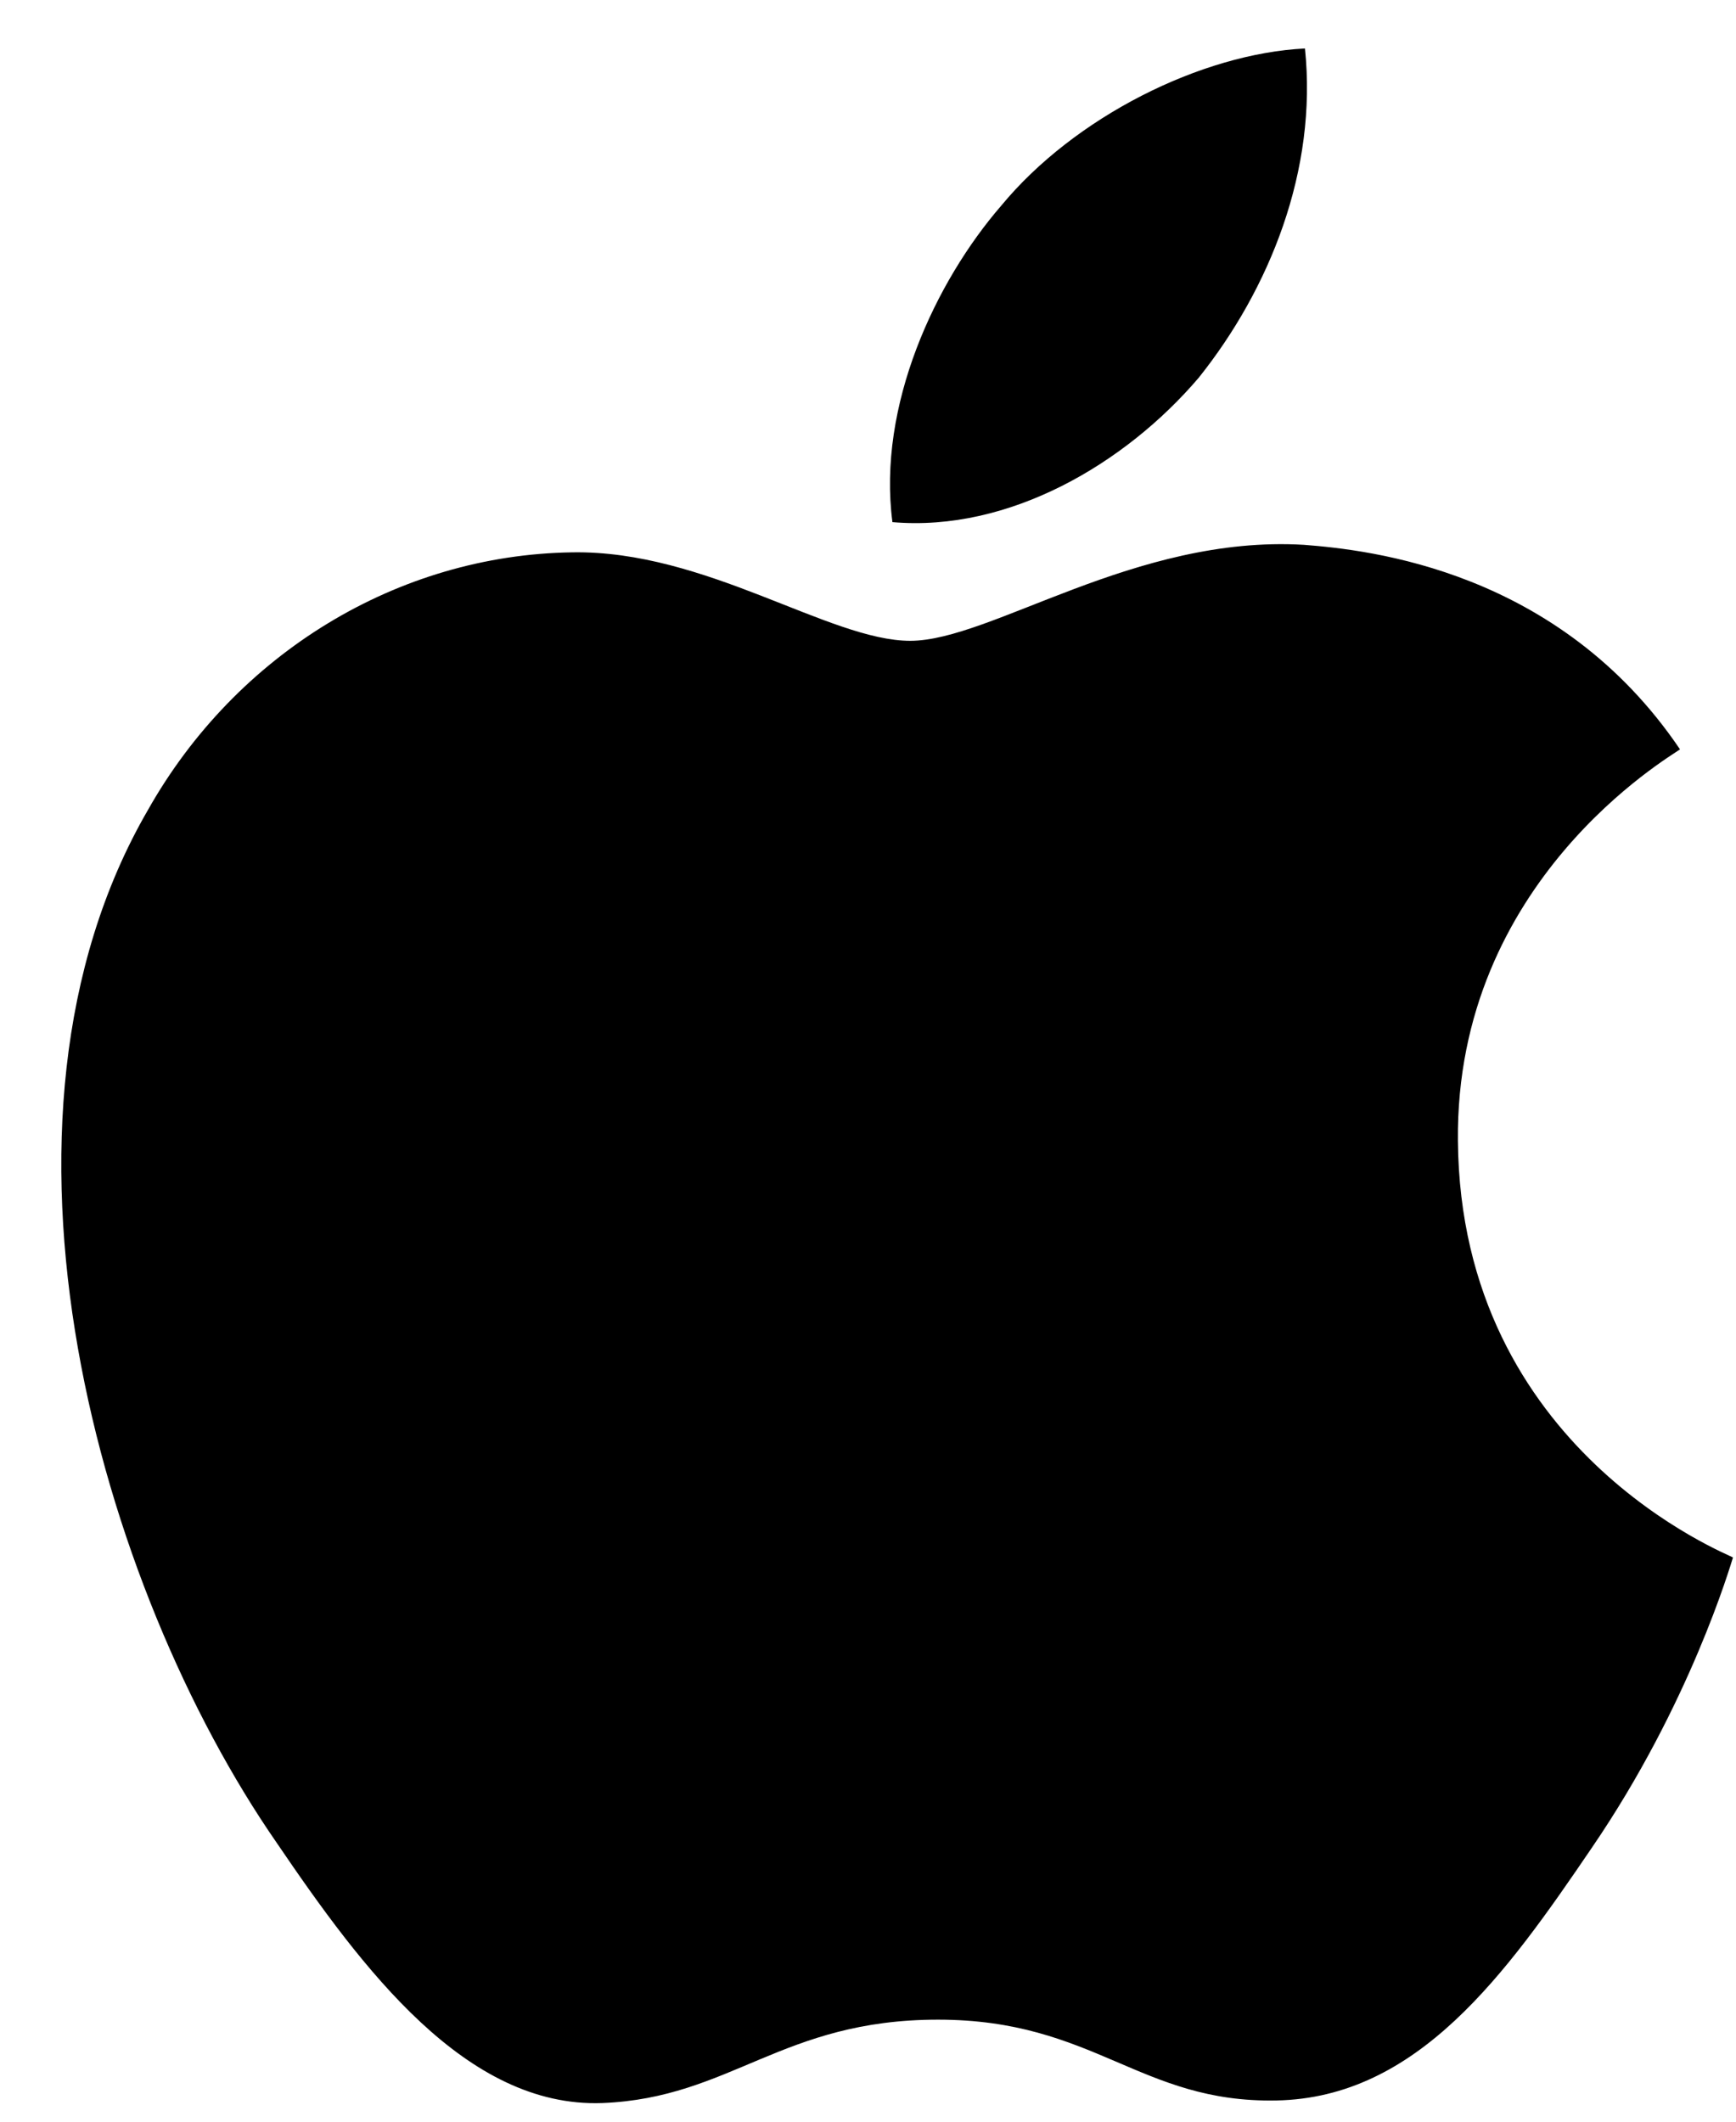
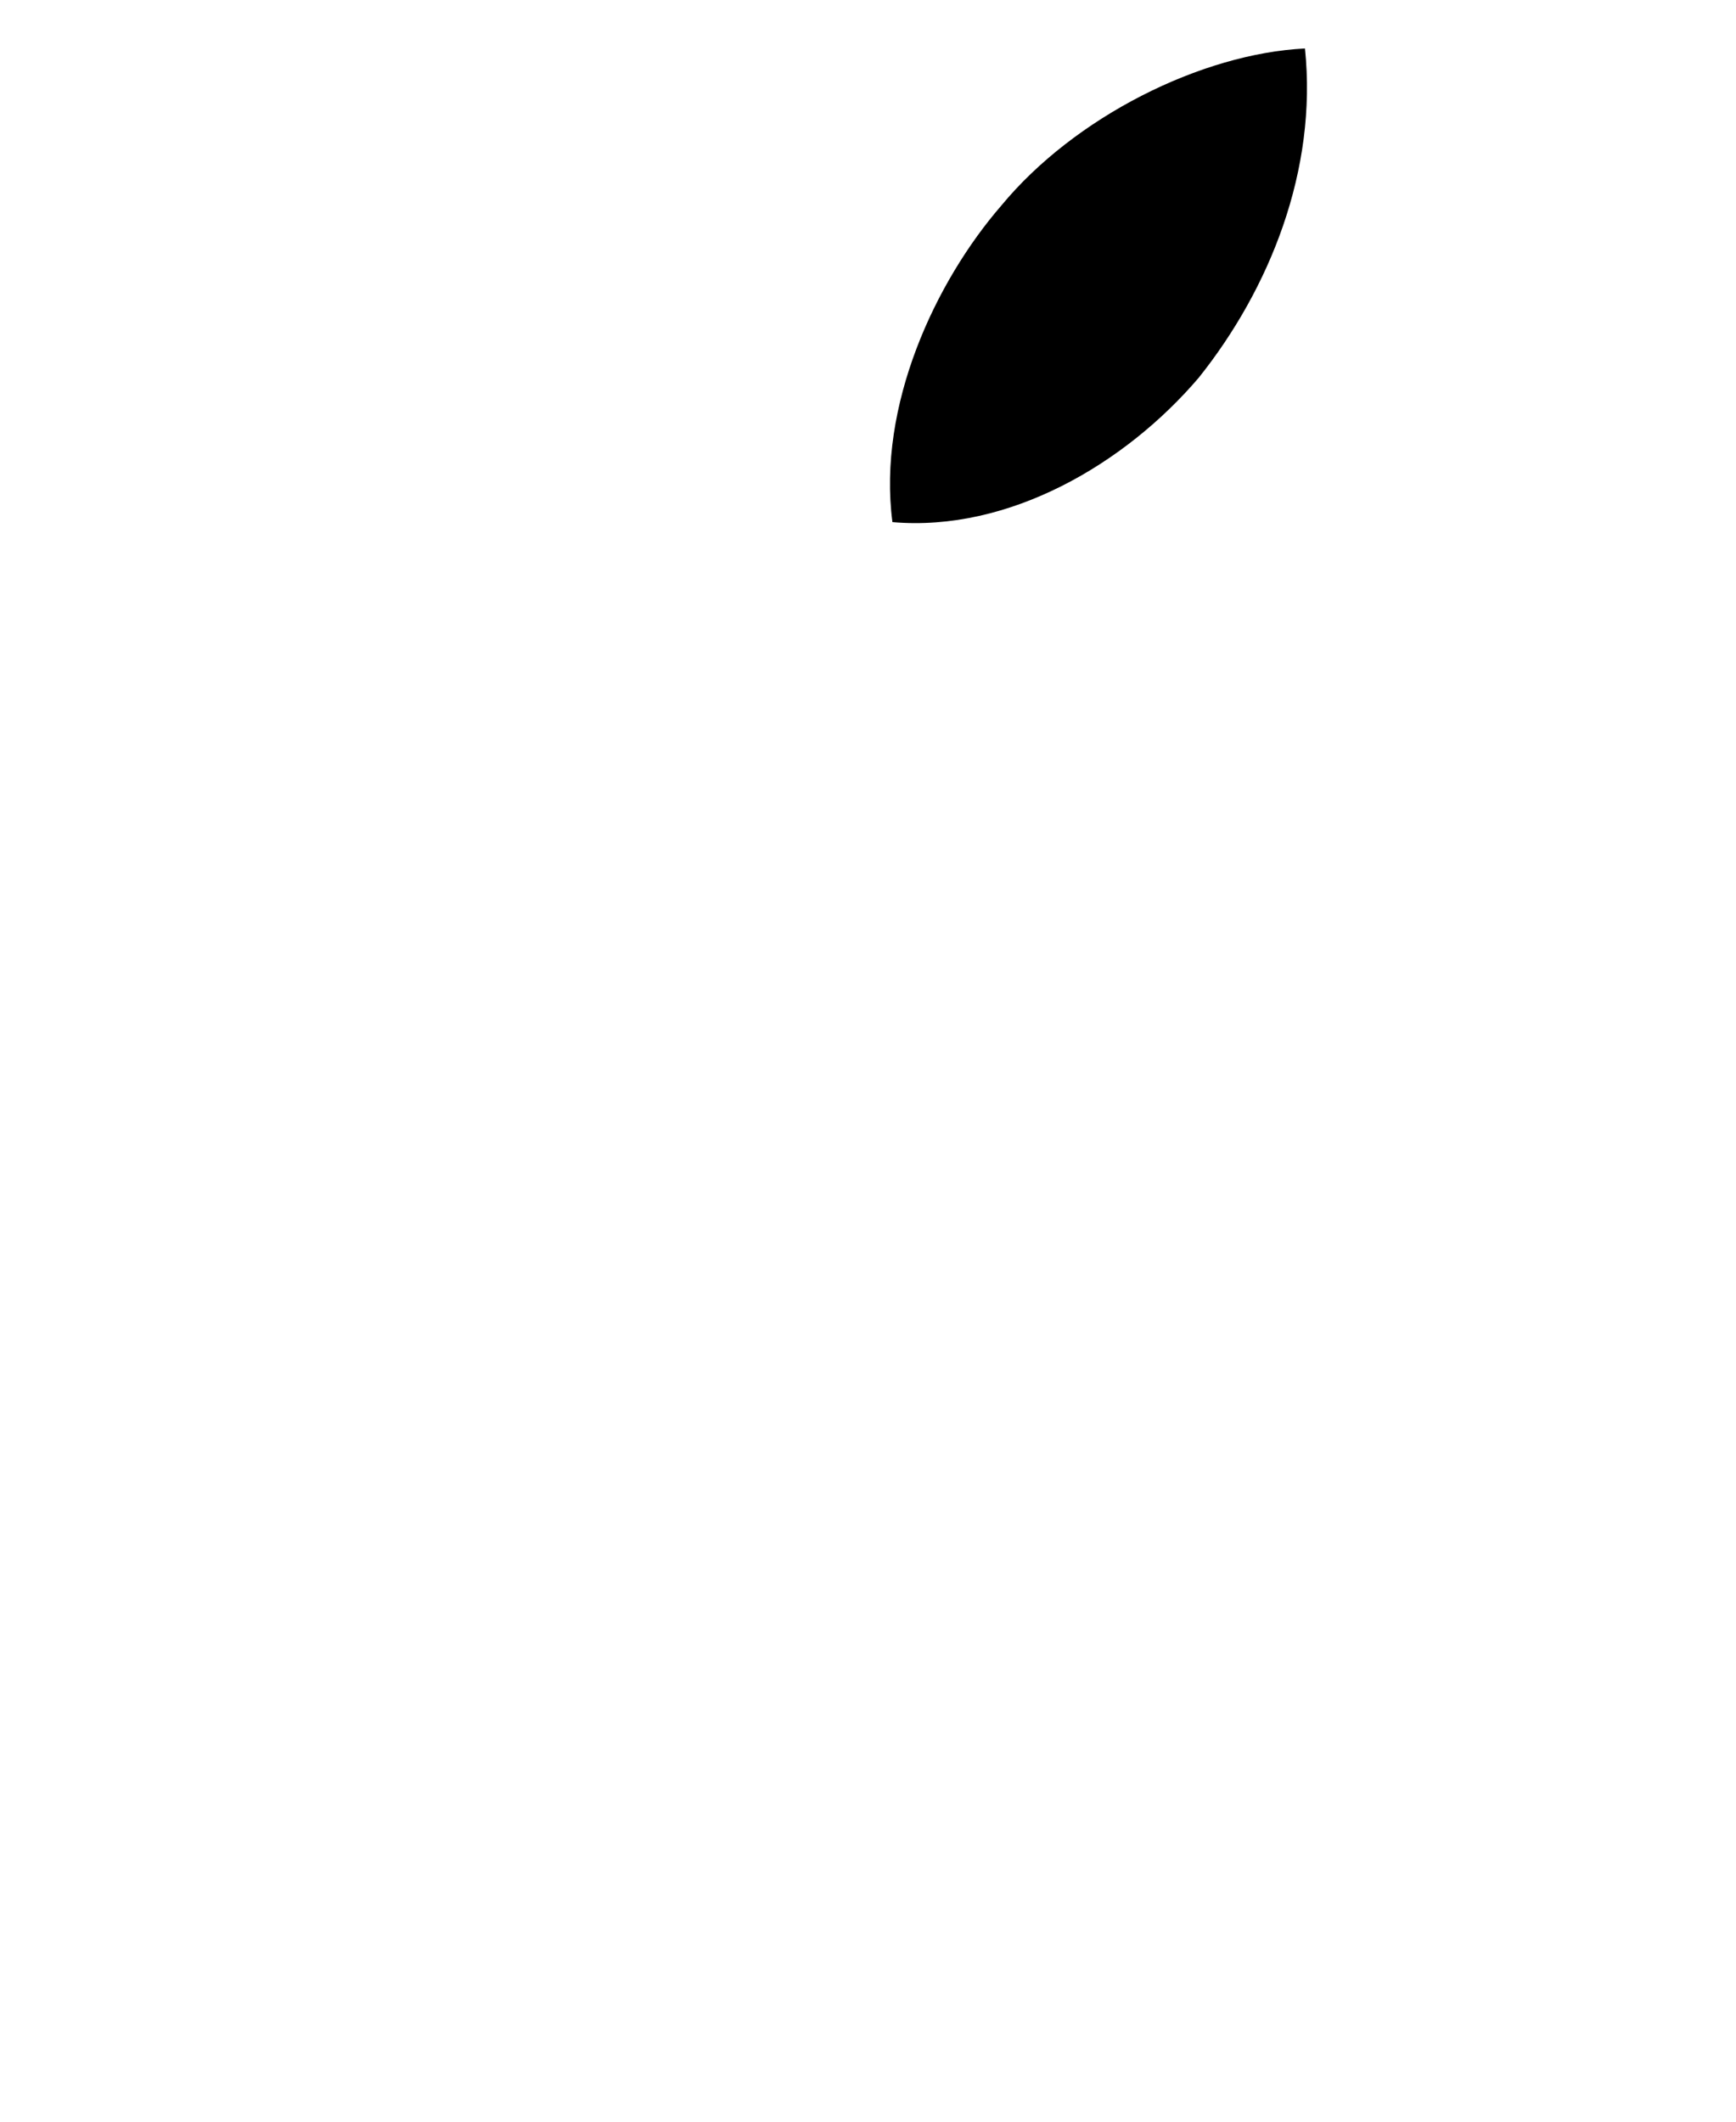
<svg xmlns="http://www.w3.org/2000/svg" width="27" height="33" viewBox="0 0 27 33" fill="none">
  <path d="M18.643 5.876C19.745 4.497 20.493 2.646 20.296 0.754C18.682 0.834 16.713 1.818 15.573 3.198C14.549 4.38 13.643 6.309 13.88 8.121C15.691 8.278 17.5 7.216 18.643 5.876Z" fill="black" />
-   <path d="M20.28 8.474C17.649 8.318 15.413 9.967 14.157 9.967C12.9 9.967 10.976 8.553 8.896 8.591C6.188 8.631 3.675 10.162 2.301 12.598C-0.525 17.469 1.555 24.695 4.304 28.663C5.638 30.626 7.247 32.787 9.367 32.71C11.369 32.631 12.154 31.413 14.589 31.413C17.021 31.413 17.728 32.71 19.848 32.67C22.047 32.631 23.421 30.707 24.756 28.742C26.287 26.504 26.914 24.343 26.953 24.225C26.914 24.186 22.714 22.574 22.675 17.743C22.635 13.698 25.972 11.774 26.129 11.655C24.245 8.868 21.301 8.553 20.28 8.474Z" fill="black" />
</svg>